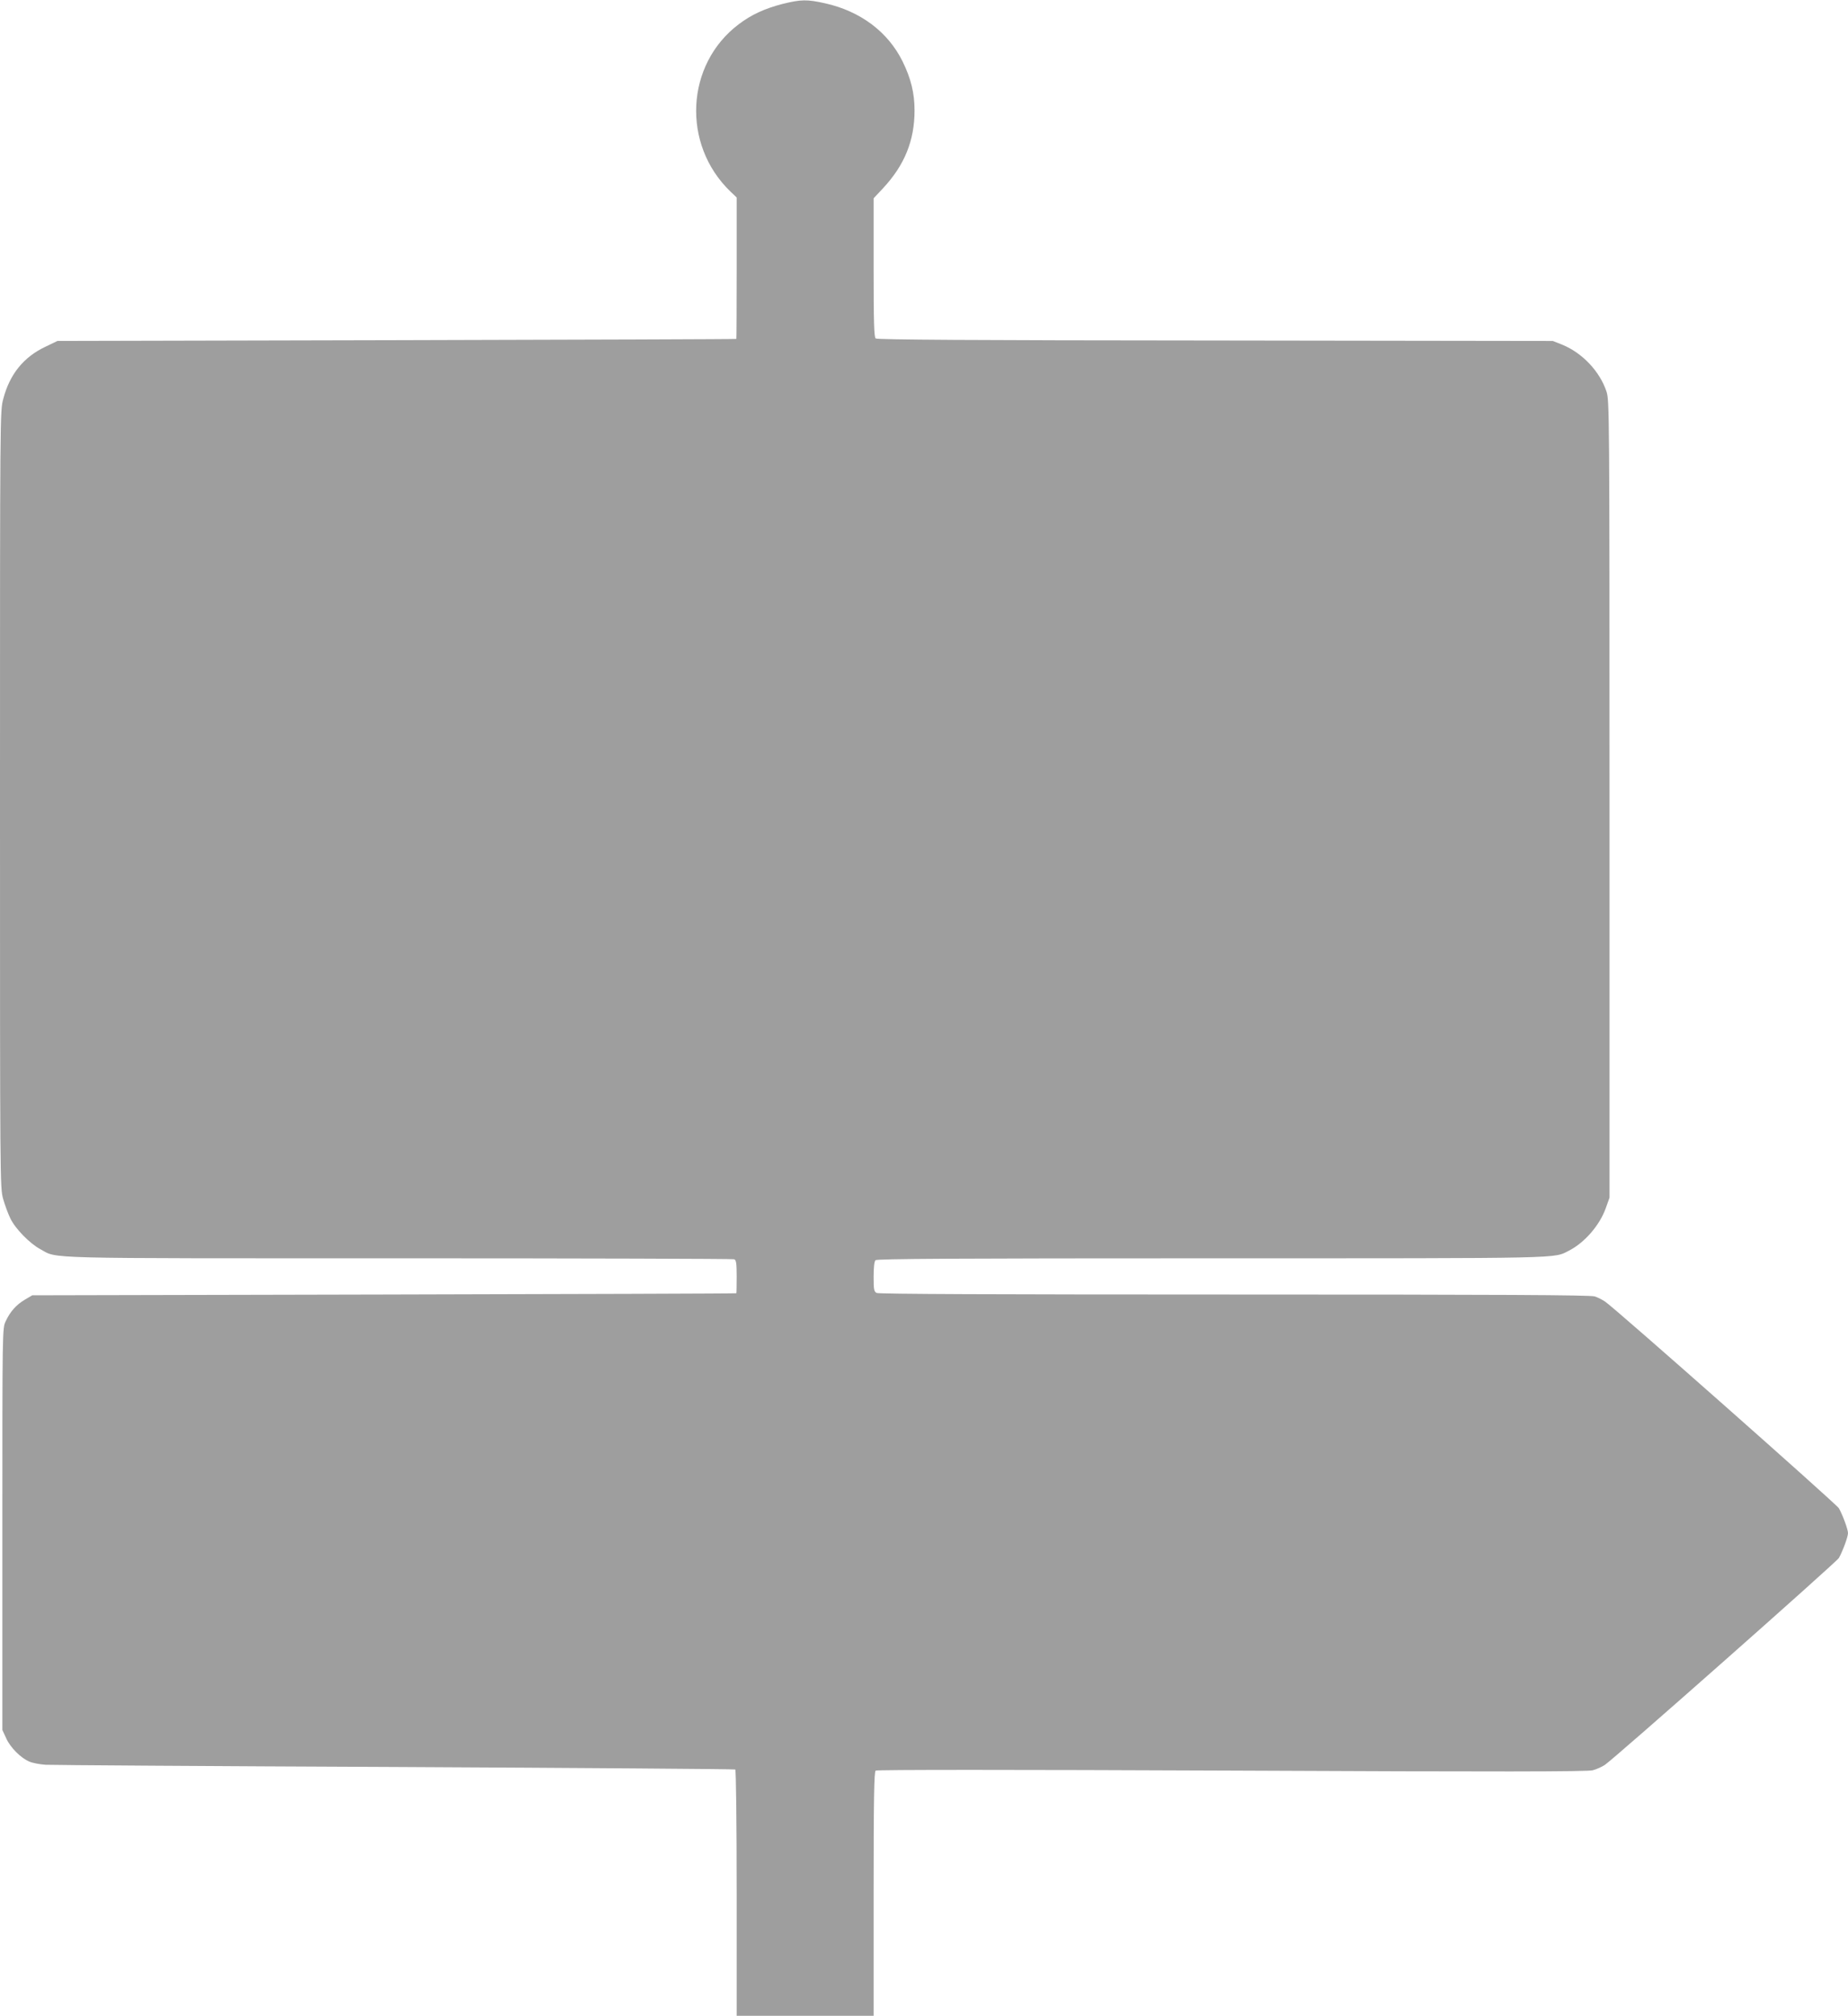
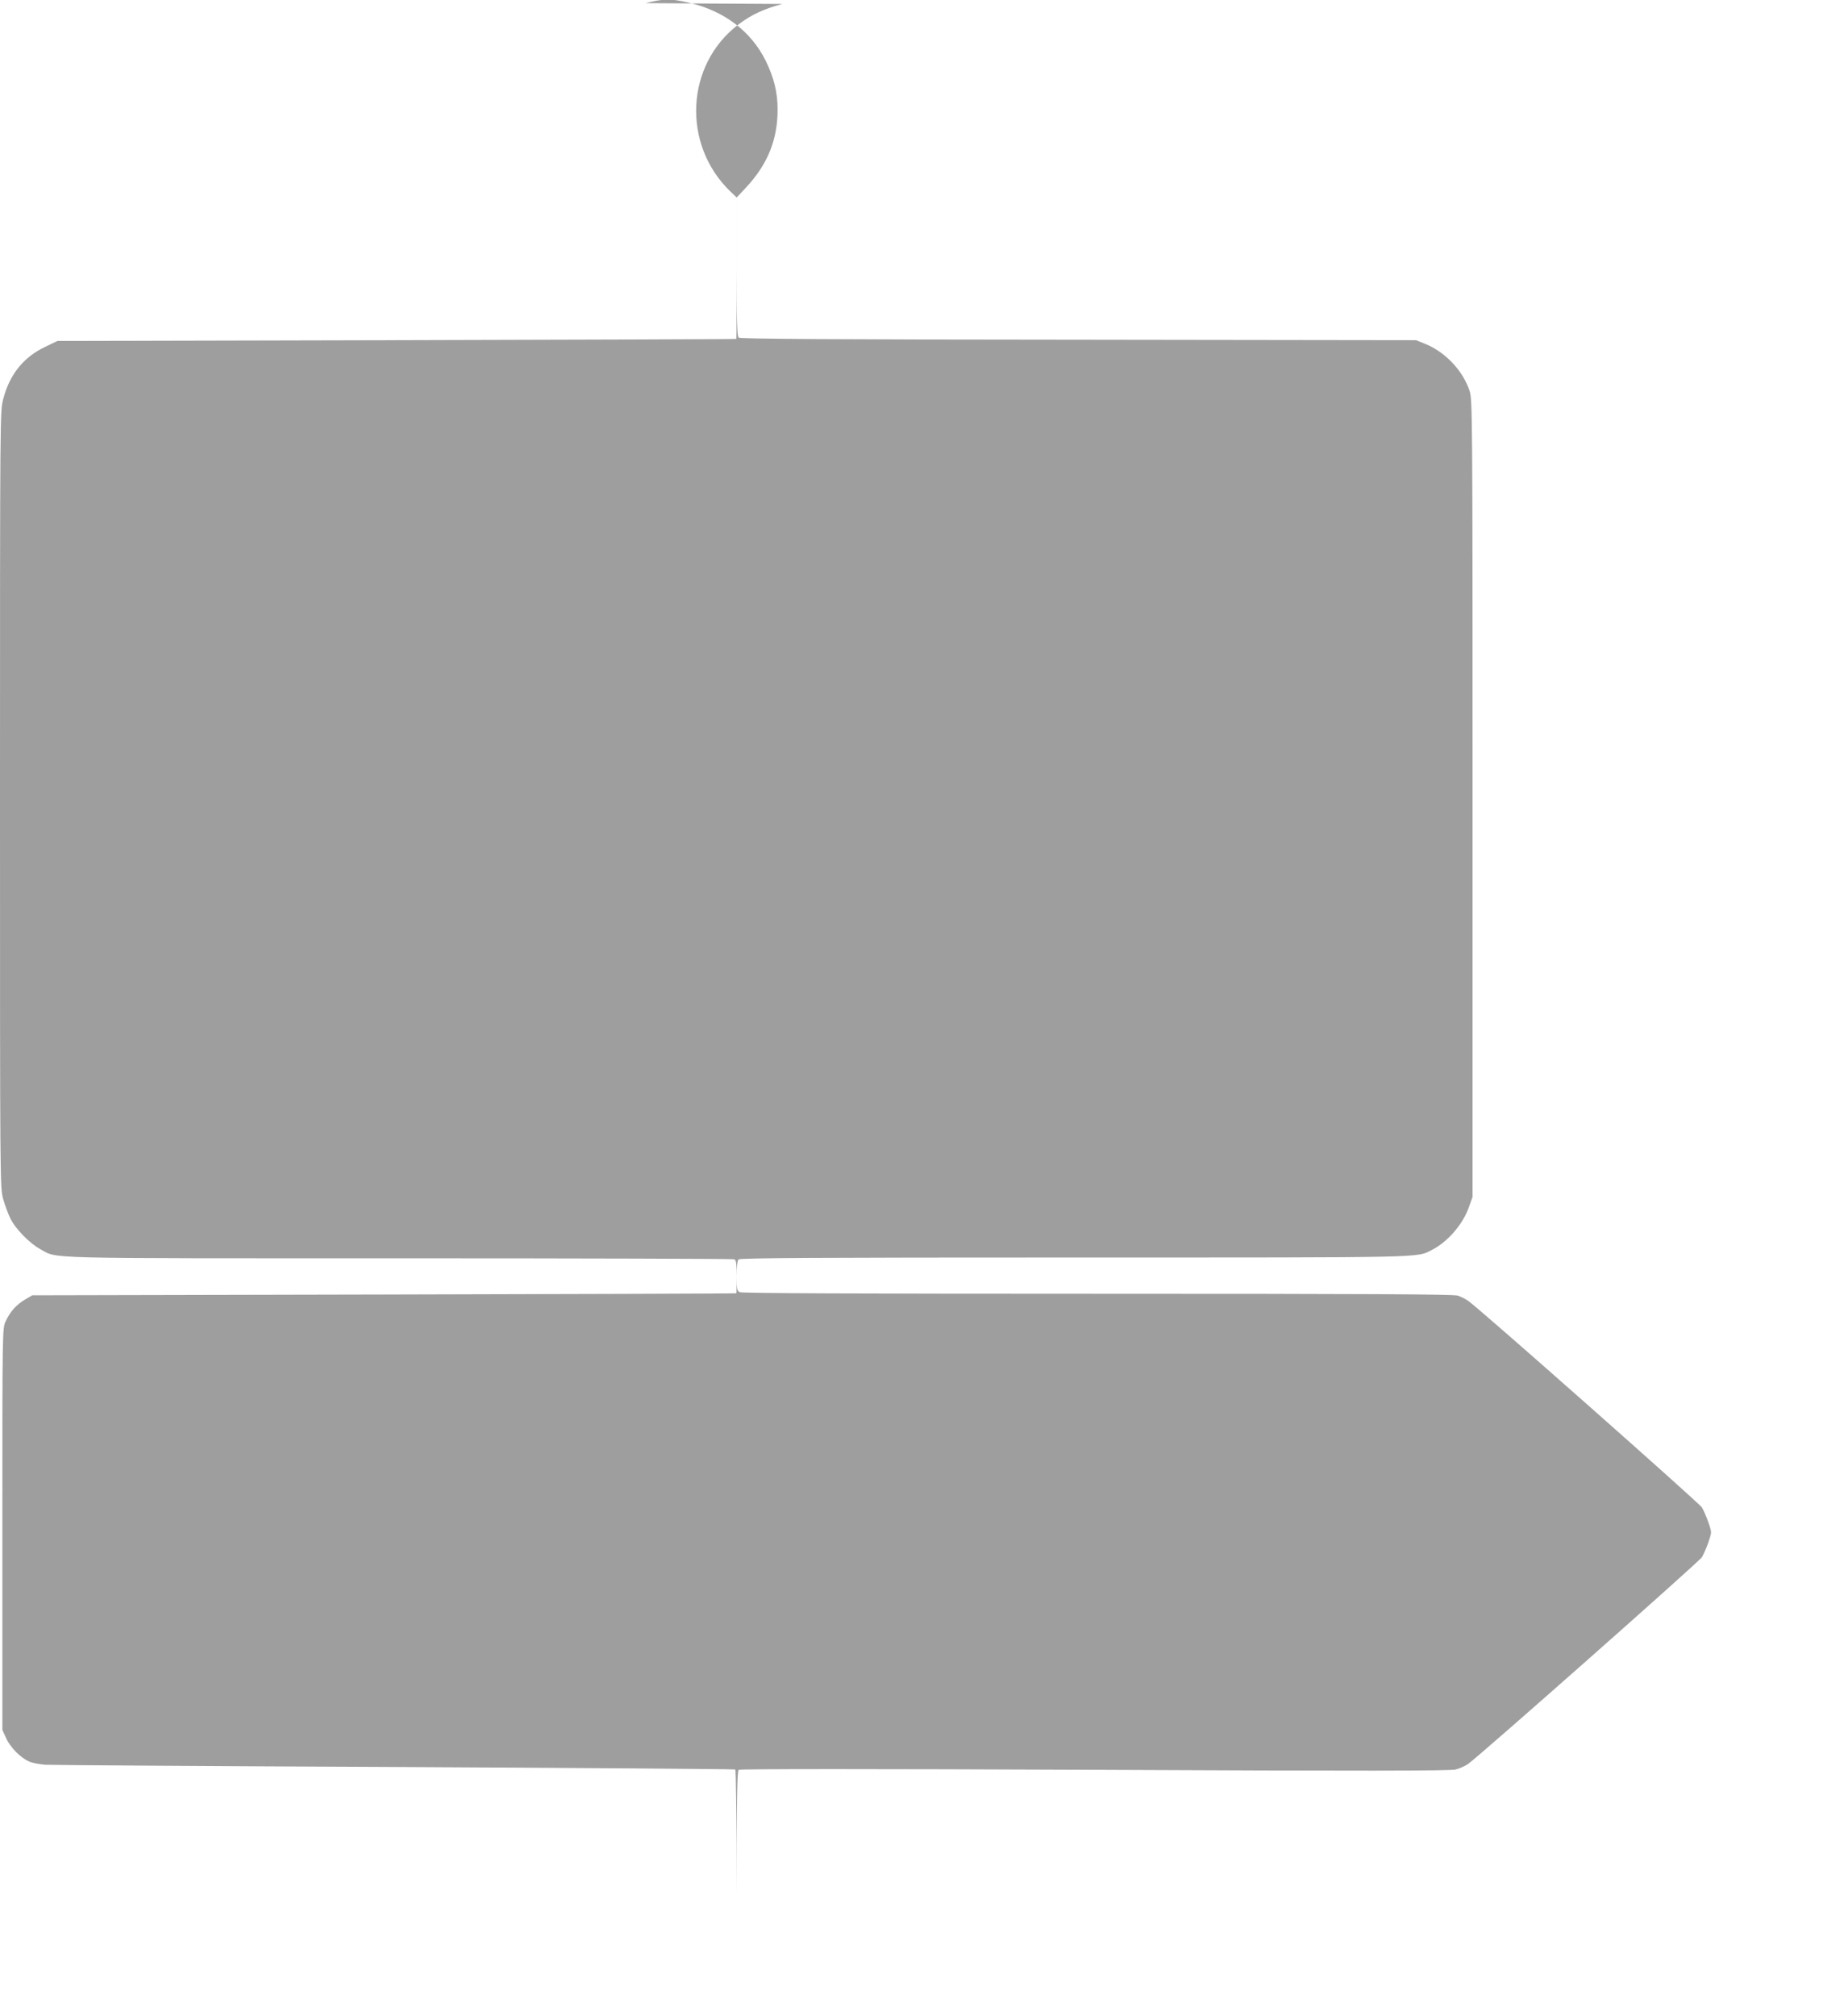
<svg xmlns="http://www.w3.org/2000/svg" version="1.0" width="1174pt" height="1280pt" viewBox="0 0 1174 1280" preserveAspectRatio="xMidYMid meet">
  <g transform="translate(0,1280) scale(0.1,-0.1)" fill="#9e9e9e" stroke="none">
-     <path d="M4971 12775 c-115 -30 -197 -68 -278 -129 -338 -255 -363 -762 -54 -1061 l41 -39 0 -448 c0 -246 -1 -449 -2 -450 -2 -2 -973 -5 -2158 -8 l-2155 -5 -79 -38 c-136 -65 -224 -173 -265 -329 -21 -78 -21 -81 -21 -2543 0 -2437 0 -2466 20 -2538 11 -39 32 -96 46 -124 31 -65 123 -159 190 -195 114 -62 -33 -58 2280 -58 1162 0 2119 -3 2128 -6 13 -5 16 -25 16 -110 0 -57 -1 -105 -2 -106 -2 -2 -1009 -5 -2238 -8 l-2235 -5 -46 -27 c-56 -33 -94 -76 -123 -138 -21 -45 -21 -47 -21 -1320 l0 -1275 24 -52 c26 -59 94 -127 148 -149 20 -9 65 -17 102 -20 36 -2 1035 -9 2220 -14 1184 -6 2157 -13 2162 -16 5 -3 9 -337 9 -785 l0 -779 435 0 435 0 0 774 c0 607 3 776 13 783 7 6 873 6 2262 0 1706 -8 2260 -7 2293 2 24 6 59 22 77 34 66 45 1470 1286 1487 1314 23 40 58 134 58 158 0 24 -35 118 -58 158 -17 28 -1423 1271 -1485 1312 -18 12 -47 27 -66 33 -25 9 -601 12 -2288 12 -1535 0 -2260 3 -2274 10 -17 9 -19 22 -19 103 0 59 4 97 12 105 9 9 497 12 2133 12 2283 0 2172 -2 2273 49 98 50 194 160 233 269 l24 67 0 2530 c0 2457 -1 2532 -19 2588 -42 128 -154 247 -283 299 l-58 23 -2144 3 c-1557 1 -2148 5 -2158 13 -10 9 -13 95 -13 450 l0 440 60 64 c137 147 200 303 200 494 0 110 -23 203 -76 311 -93 188 -268 319 -492 369 -116 26 -153 25 -271 -4z" />
+     <path d="M4971 12775 c-115 -30 -197 -68 -278 -129 -338 -255 -363 -762 -54 -1061 l41 -39 0 -448 c0 -246 -1 -449 -2 -450 -2 -2 -973 -5 -2158 -8 l-2155 -5 -79 -38 c-136 -65 -224 -173 -265 -329 -21 -78 -21 -81 -21 -2543 0 -2437 0 -2466 20 -2538 11 -39 32 -96 46 -124 31 -65 123 -159 190 -195 114 -62 -33 -58 2280 -58 1162 0 2119 -3 2128 -6 13 -5 16 -25 16 -110 0 -57 -1 -105 -2 -106 -2 -2 -1009 -5 -2238 -8 l-2235 -5 -46 -27 c-56 -33 -94 -76 -123 -138 -21 -45 -21 -47 -21 -1320 l0 -1275 24 -52 c26 -59 94 -127 148 -149 20 -9 65 -17 102 -20 36 -2 1035 -9 2220 -14 1184 -6 2157 -13 2162 -16 5 -3 9 -337 9 -785 c0 607 3 776 13 783 7 6 873 6 2262 0 1706 -8 2260 -7 2293 2 24 6 59 22 77 34 66 45 1470 1286 1487 1314 23 40 58 134 58 158 0 24 -35 118 -58 158 -17 28 -1423 1271 -1485 1312 -18 12 -47 27 -66 33 -25 9 -601 12 -2288 12 -1535 0 -2260 3 -2274 10 -17 9 -19 22 -19 103 0 59 4 97 12 105 9 9 497 12 2133 12 2283 0 2172 -2 2273 49 98 50 194 160 233 269 l24 67 0 2530 c0 2457 -1 2532 -19 2588 -42 128 -154 247 -283 299 l-58 23 -2144 3 c-1557 1 -2148 5 -2158 13 -10 9 -13 95 -13 450 l0 440 60 64 c137 147 200 303 200 494 0 110 -23 203 -76 311 -93 188 -268 319 -492 369 -116 26 -153 25 -271 -4z" />
  </g>
</svg>